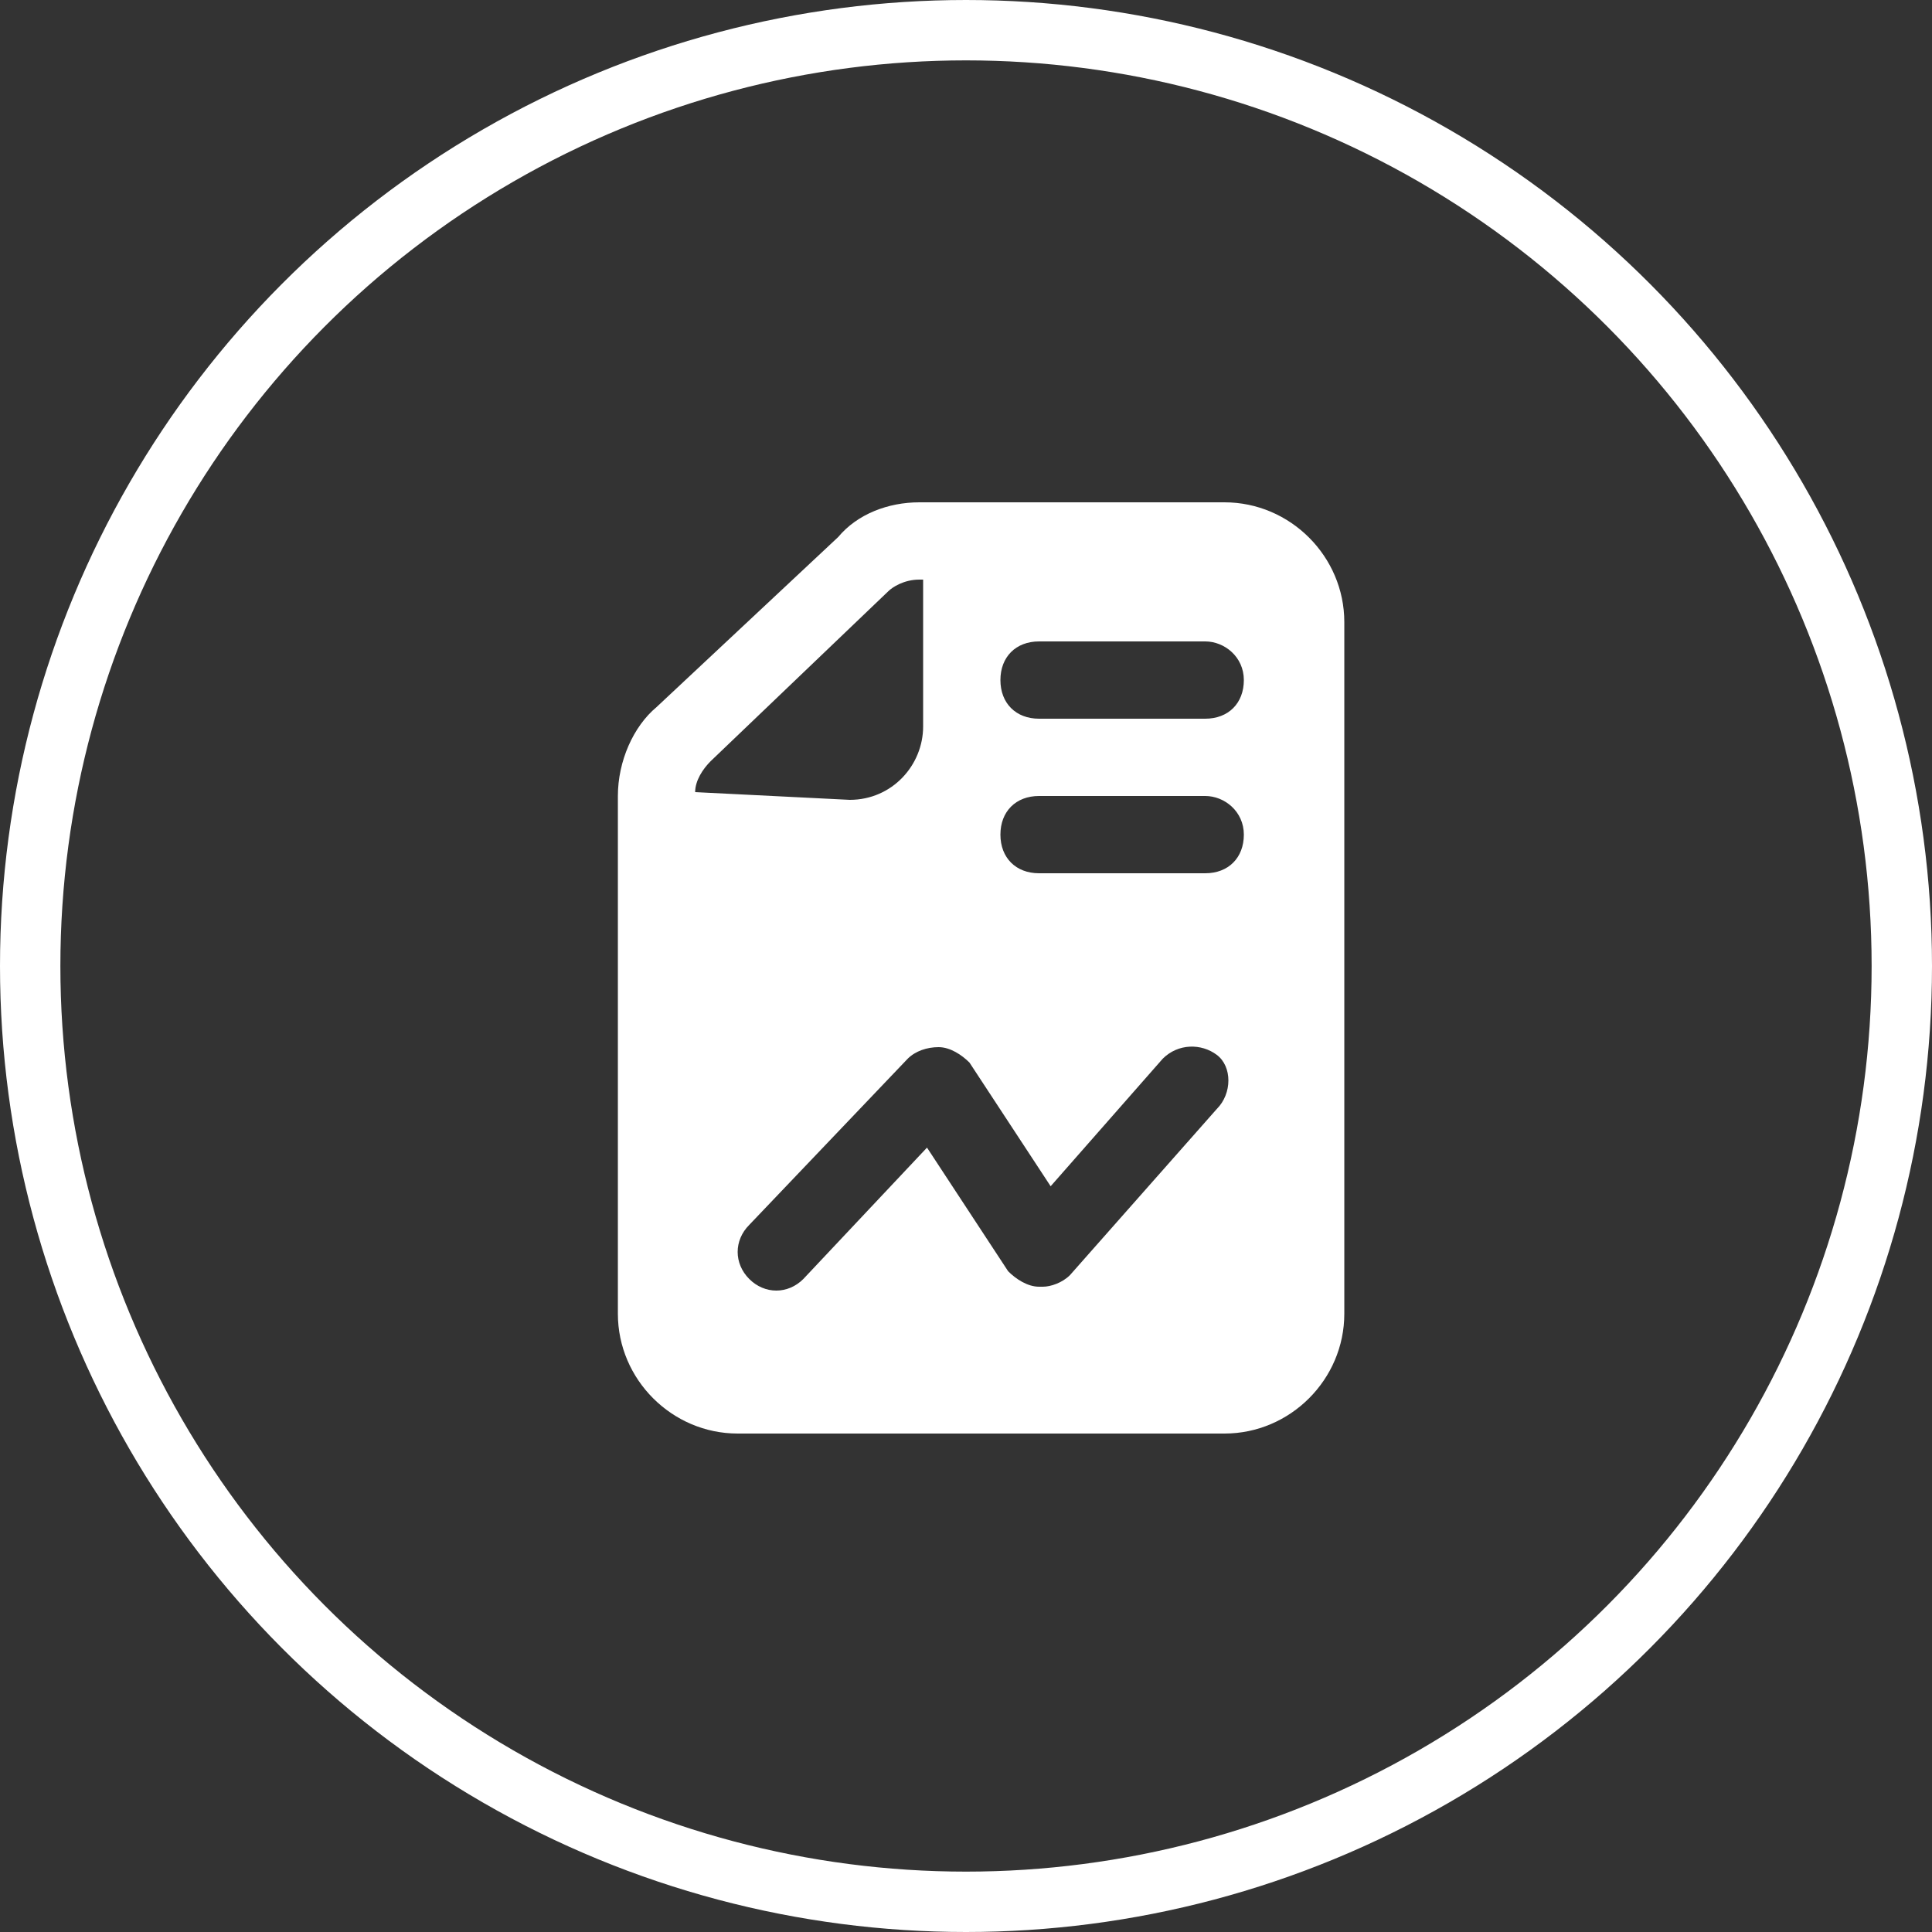
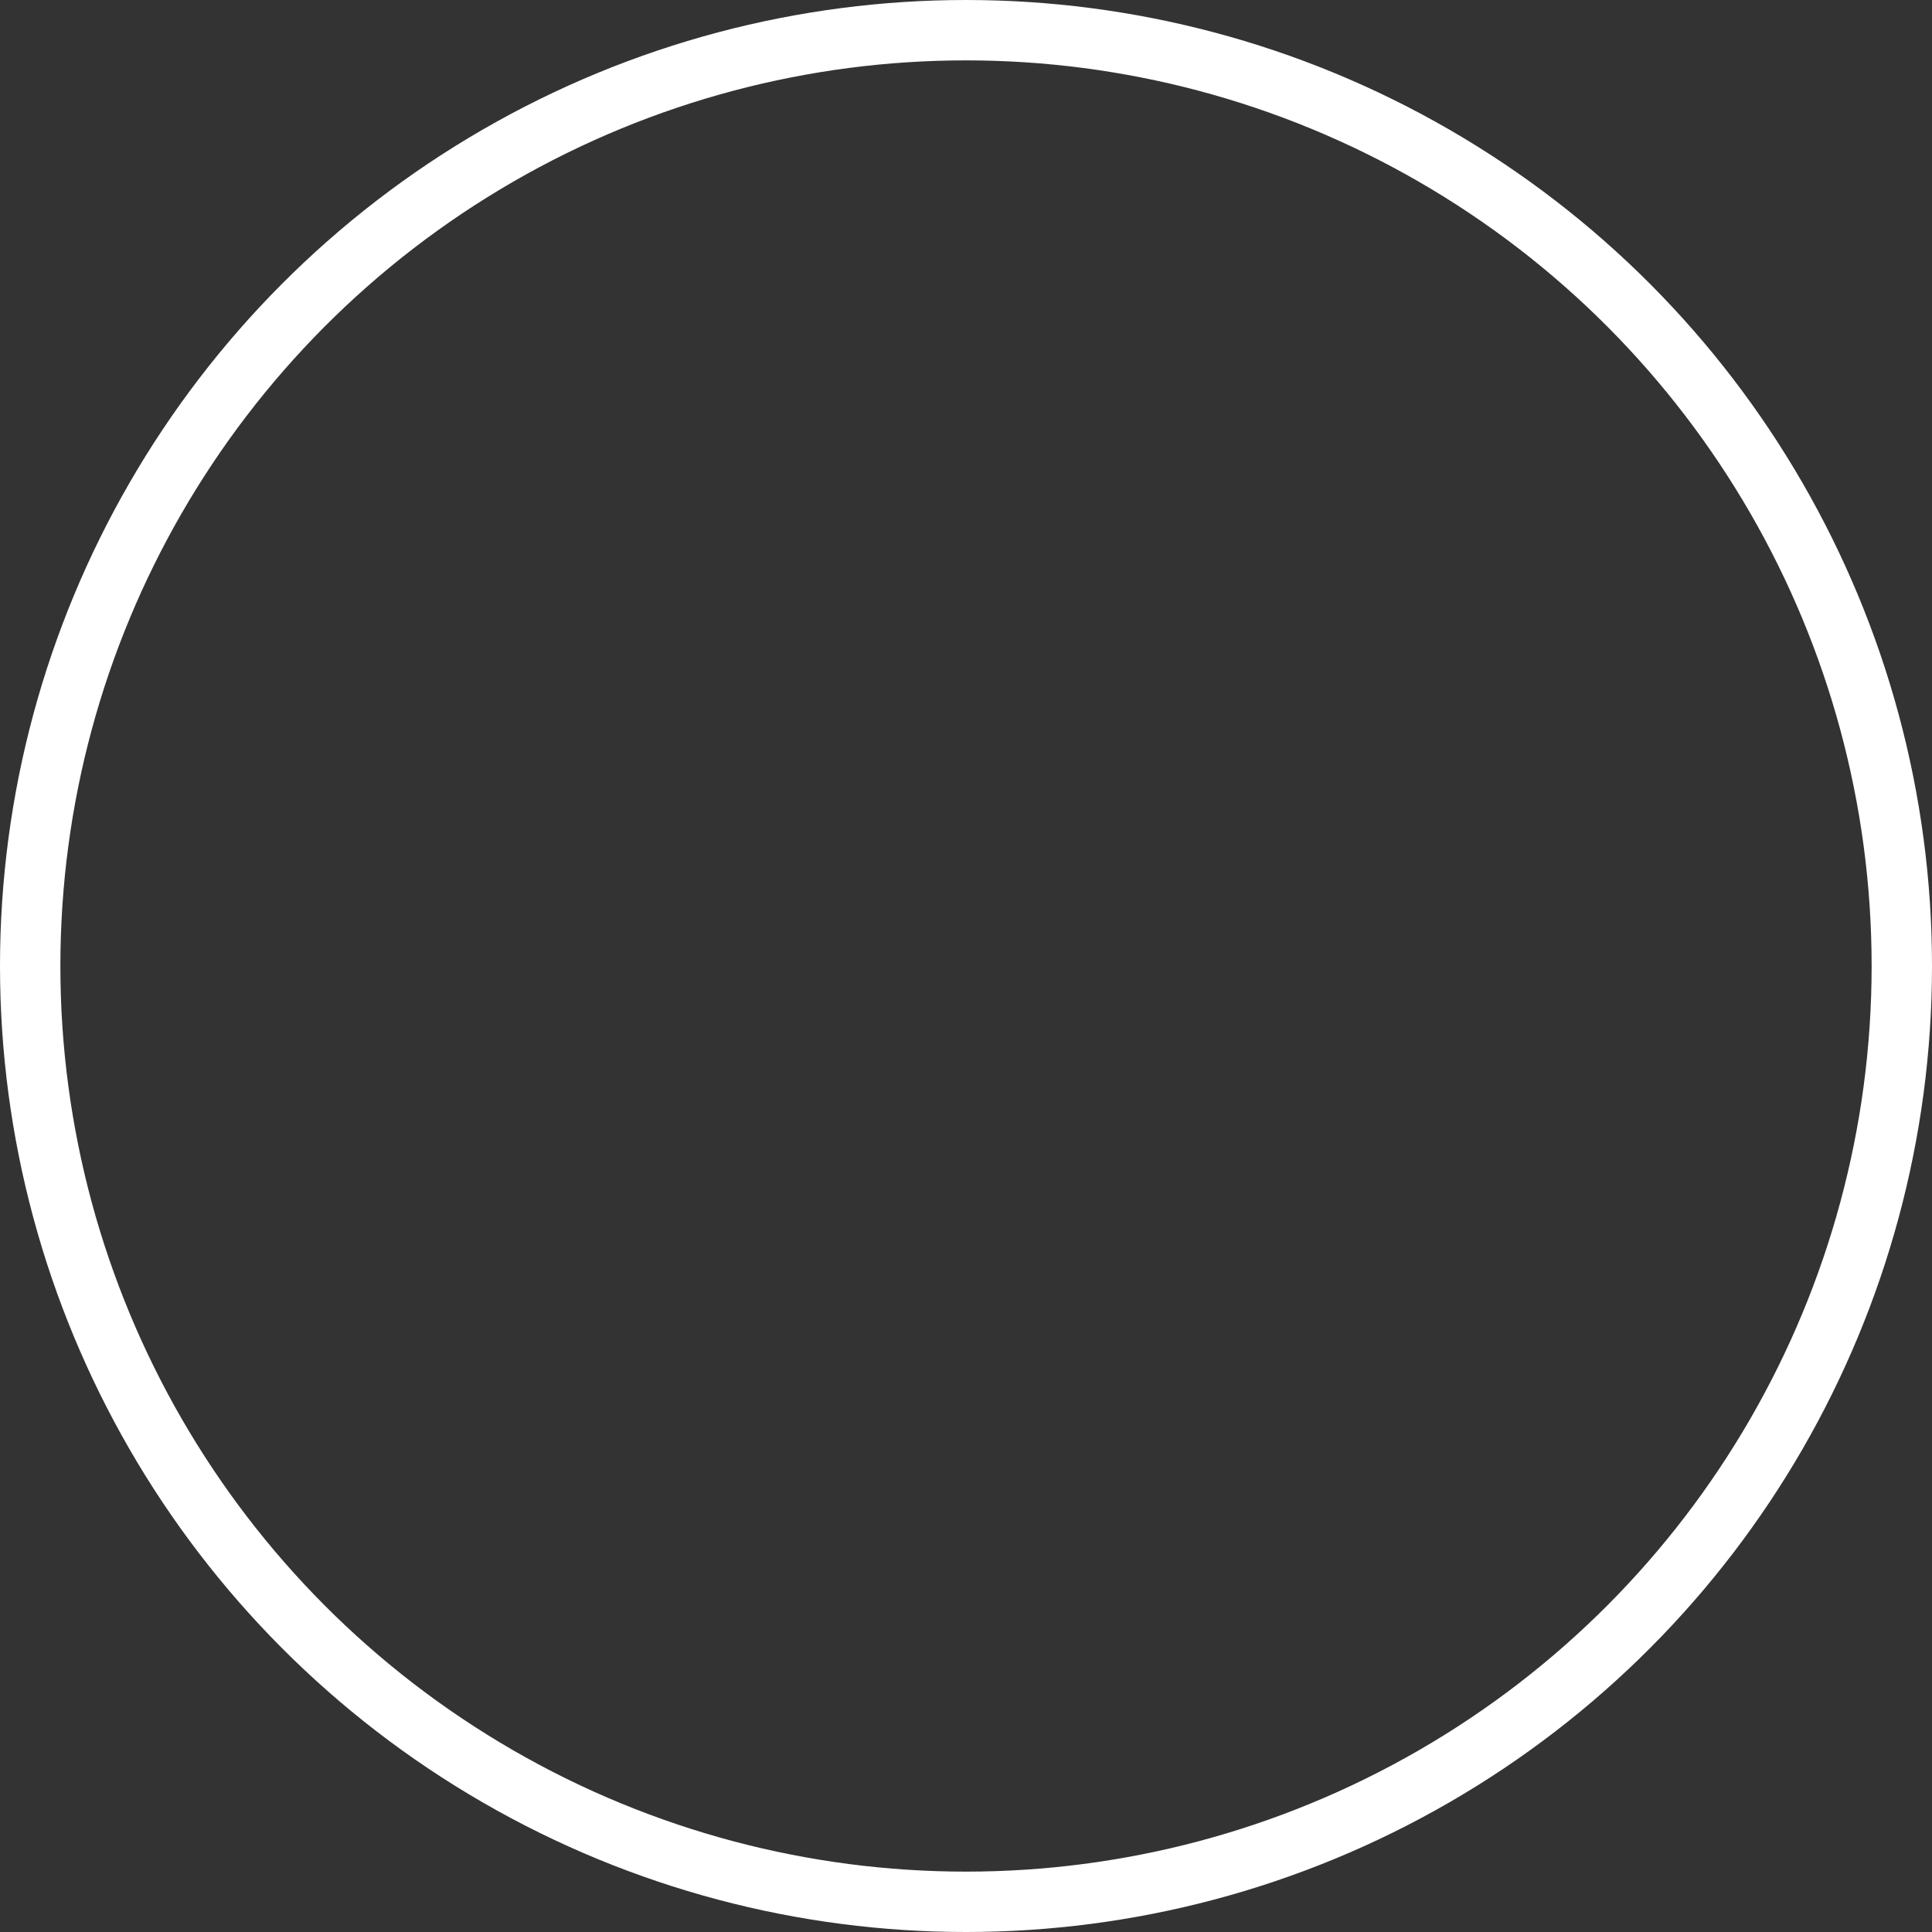
<svg xmlns="http://www.w3.org/2000/svg" width="64" height="64" viewBox="0 0 64 64" fill="none">
  <rect x="0" y="0" width="64" height="64" fill="#333333" stroke="none" />
  <circle cx="32" cy="32" r="31" stroke="white" stroke-width="2" />
-   <path d="M44.532 20.608C44.532 18.432 42.74 16.64 40.564 16.64H30.452C29.428 16.64 28.404 17.024 27.764 17.792L21.748 23.424C20.98 24.064 20.468 25.216 20.468 26.368V43.52C20.468 45.696 22.26 47.488 24.436 47.488H40.564C42.74 47.488 44.532 45.696 44.532 43.52V20.608ZM23.028 26.24C23.028 25.856 23.284 25.472 23.54 25.216L29.428 19.584C29.556 19.456 29.94 19.2 30.452 19.2H30.58V24.064C30.58 25.344 29.556 26.496 28.148 26.496L23.028 26.24ZM40.308 36.736L35.444 42.24C35.188 42.496 34.804 42.624 34.548 42.624H34.42C34.036 42.624 33.652 42.368 33.396 42.112L30.708 38.016L26.612 42.368C26.1 42.88 25.332 42.88 24.82 42.368C24.308 41.856 24.308 41.088 24.82 40.576L30.068 35.072C30.324 34.816 30.708 34.688 31.092 34.688C31.476 34.688 31.86 34.944 32.116 35.2L34.804 39.296L38.516 35.072C39.028 34.56 39.796 34.56 40.308 34.944C40.82 35.328 40.82 36.224 40.308 36.736ZM39.924 28.928H34.42C33.652 28.928 33.14 28.416 33.14 27.648C33.14 26.88 33.652 26.368 34.42 26.368H39.924C40.564 26.368 41.204 26.88 41.204 27.648C41.204 28.416 40.692 28.928 39.924 28.928ZM39.924 23.808H34.42C33.652 23.808 33.14 23.296 33.14 22.528C33.14 21.76 33.652 21.248 34.42 21.248H39.924C40.564 21.248 41.204 21.76 41.204 22.528C41.204 23.296 40.692 23.808 39.924 23.808Z" fill="white" />
</svg>